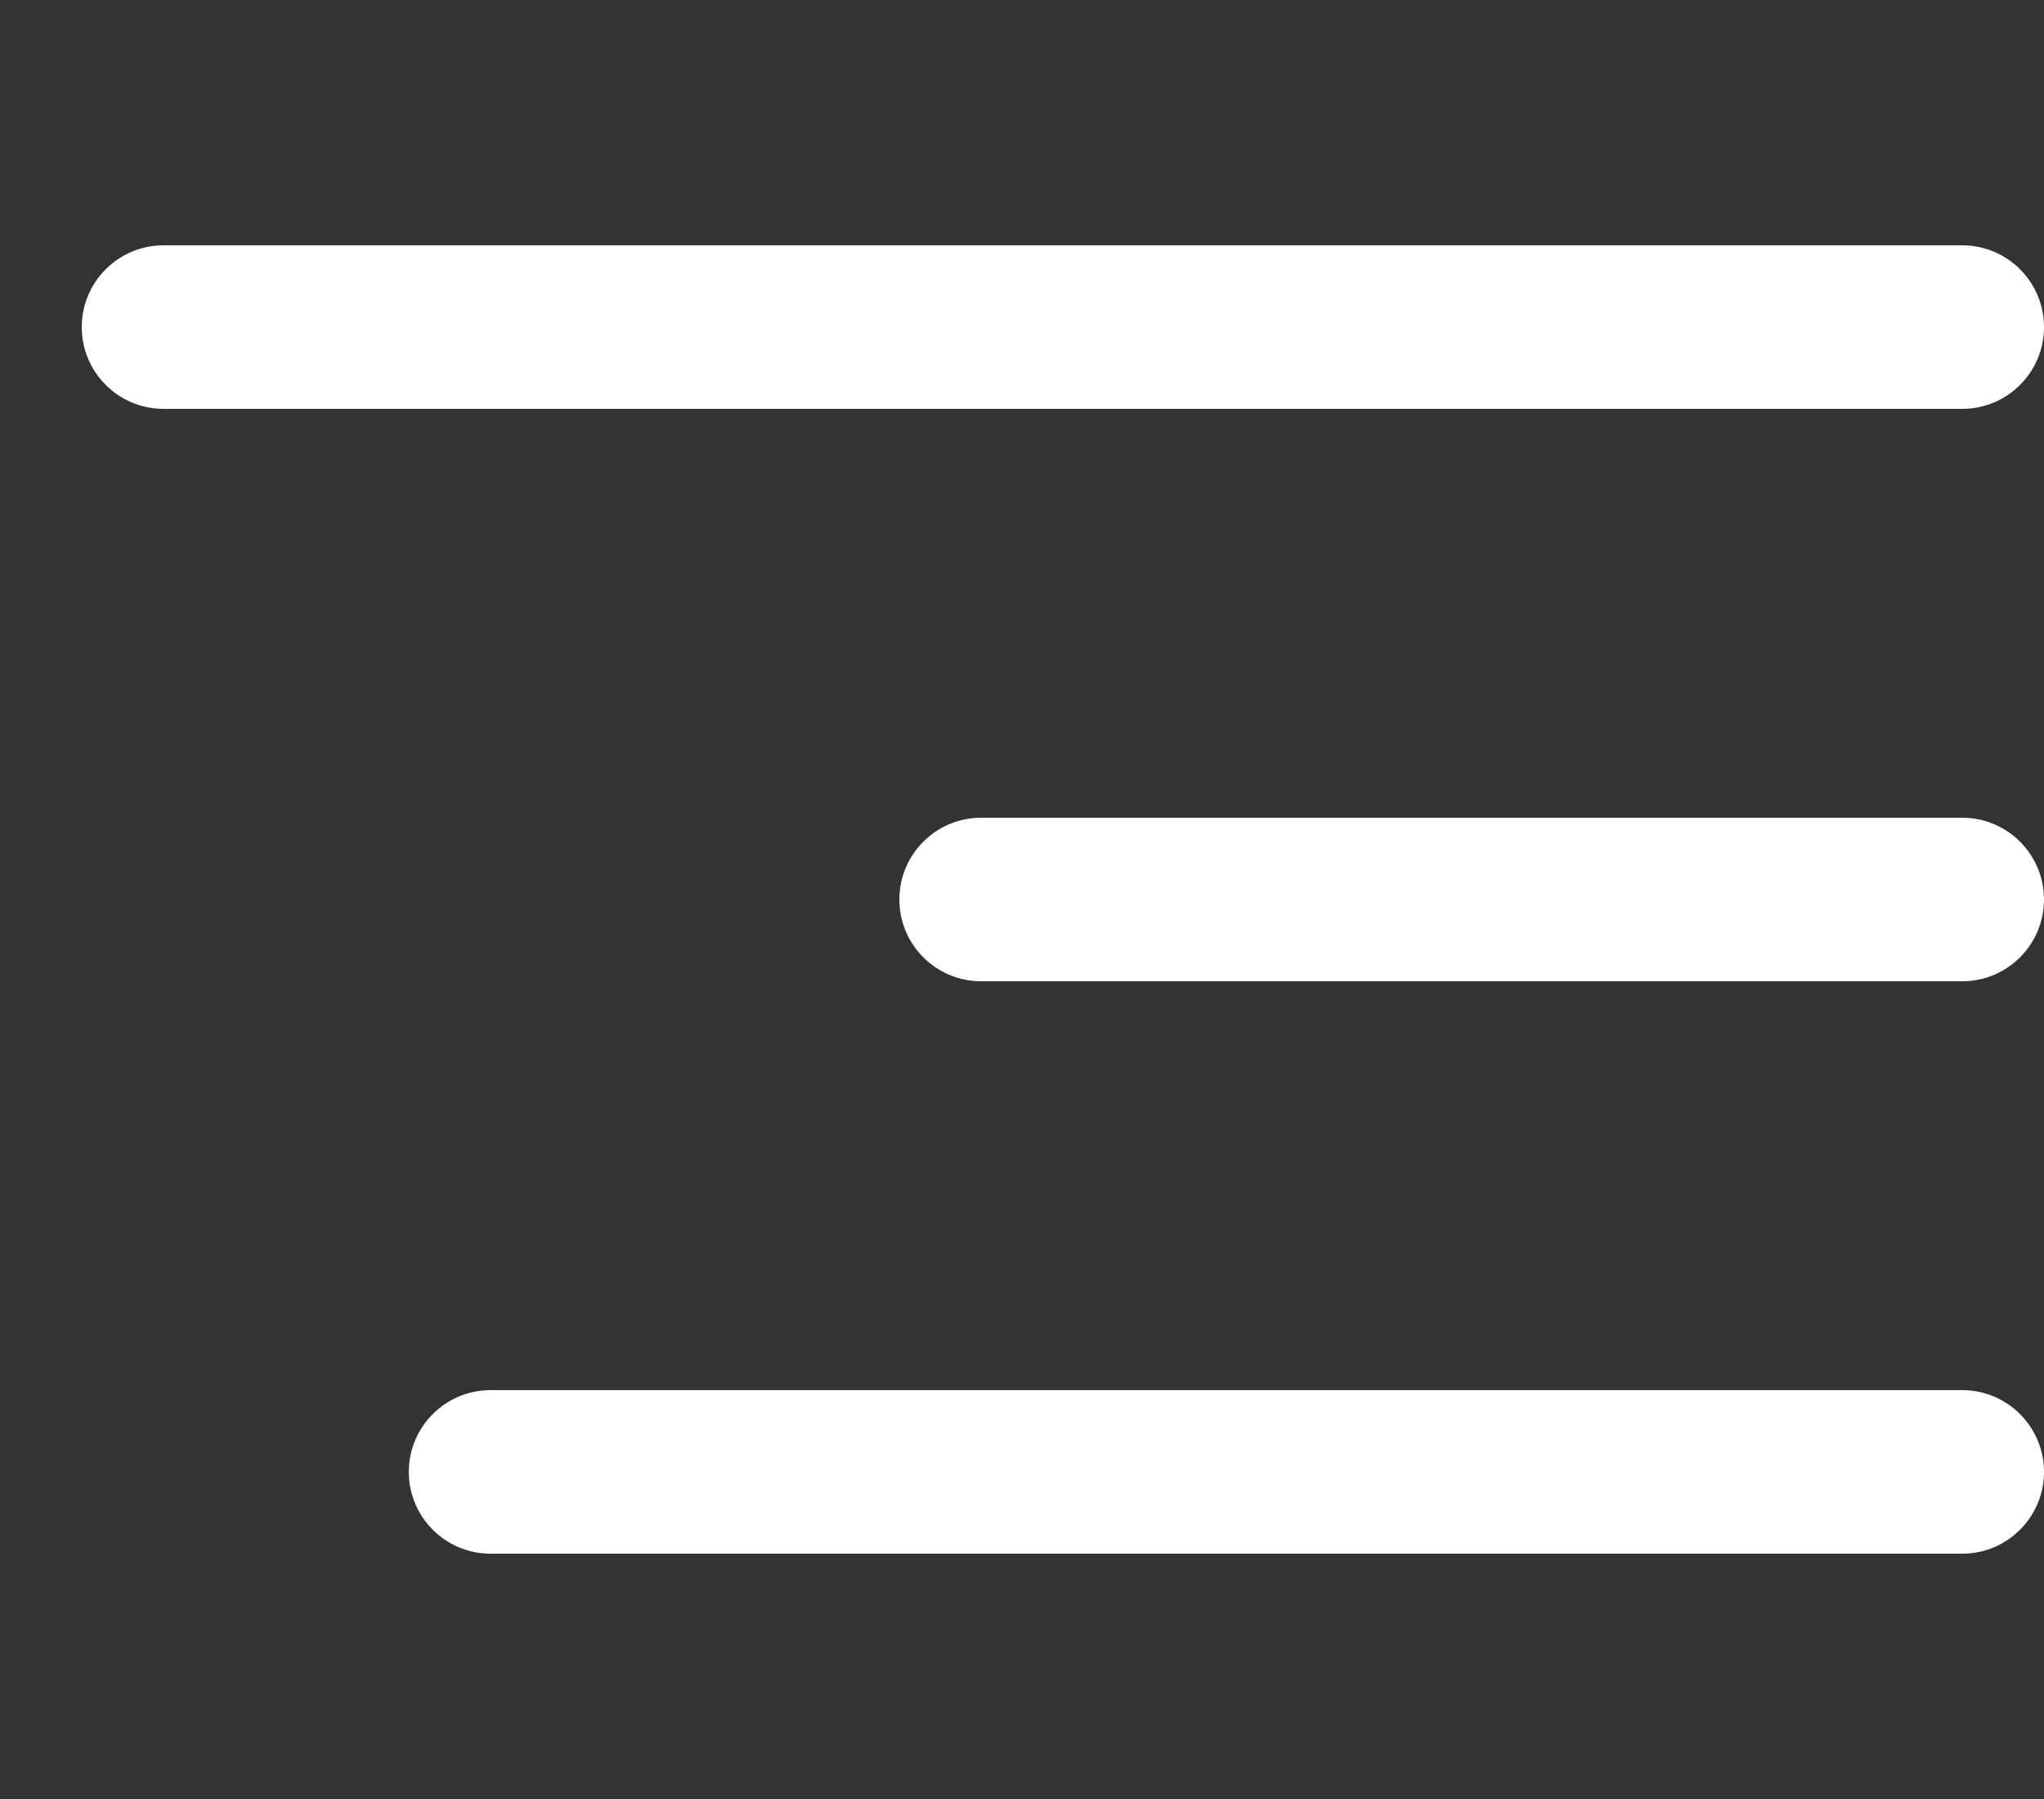
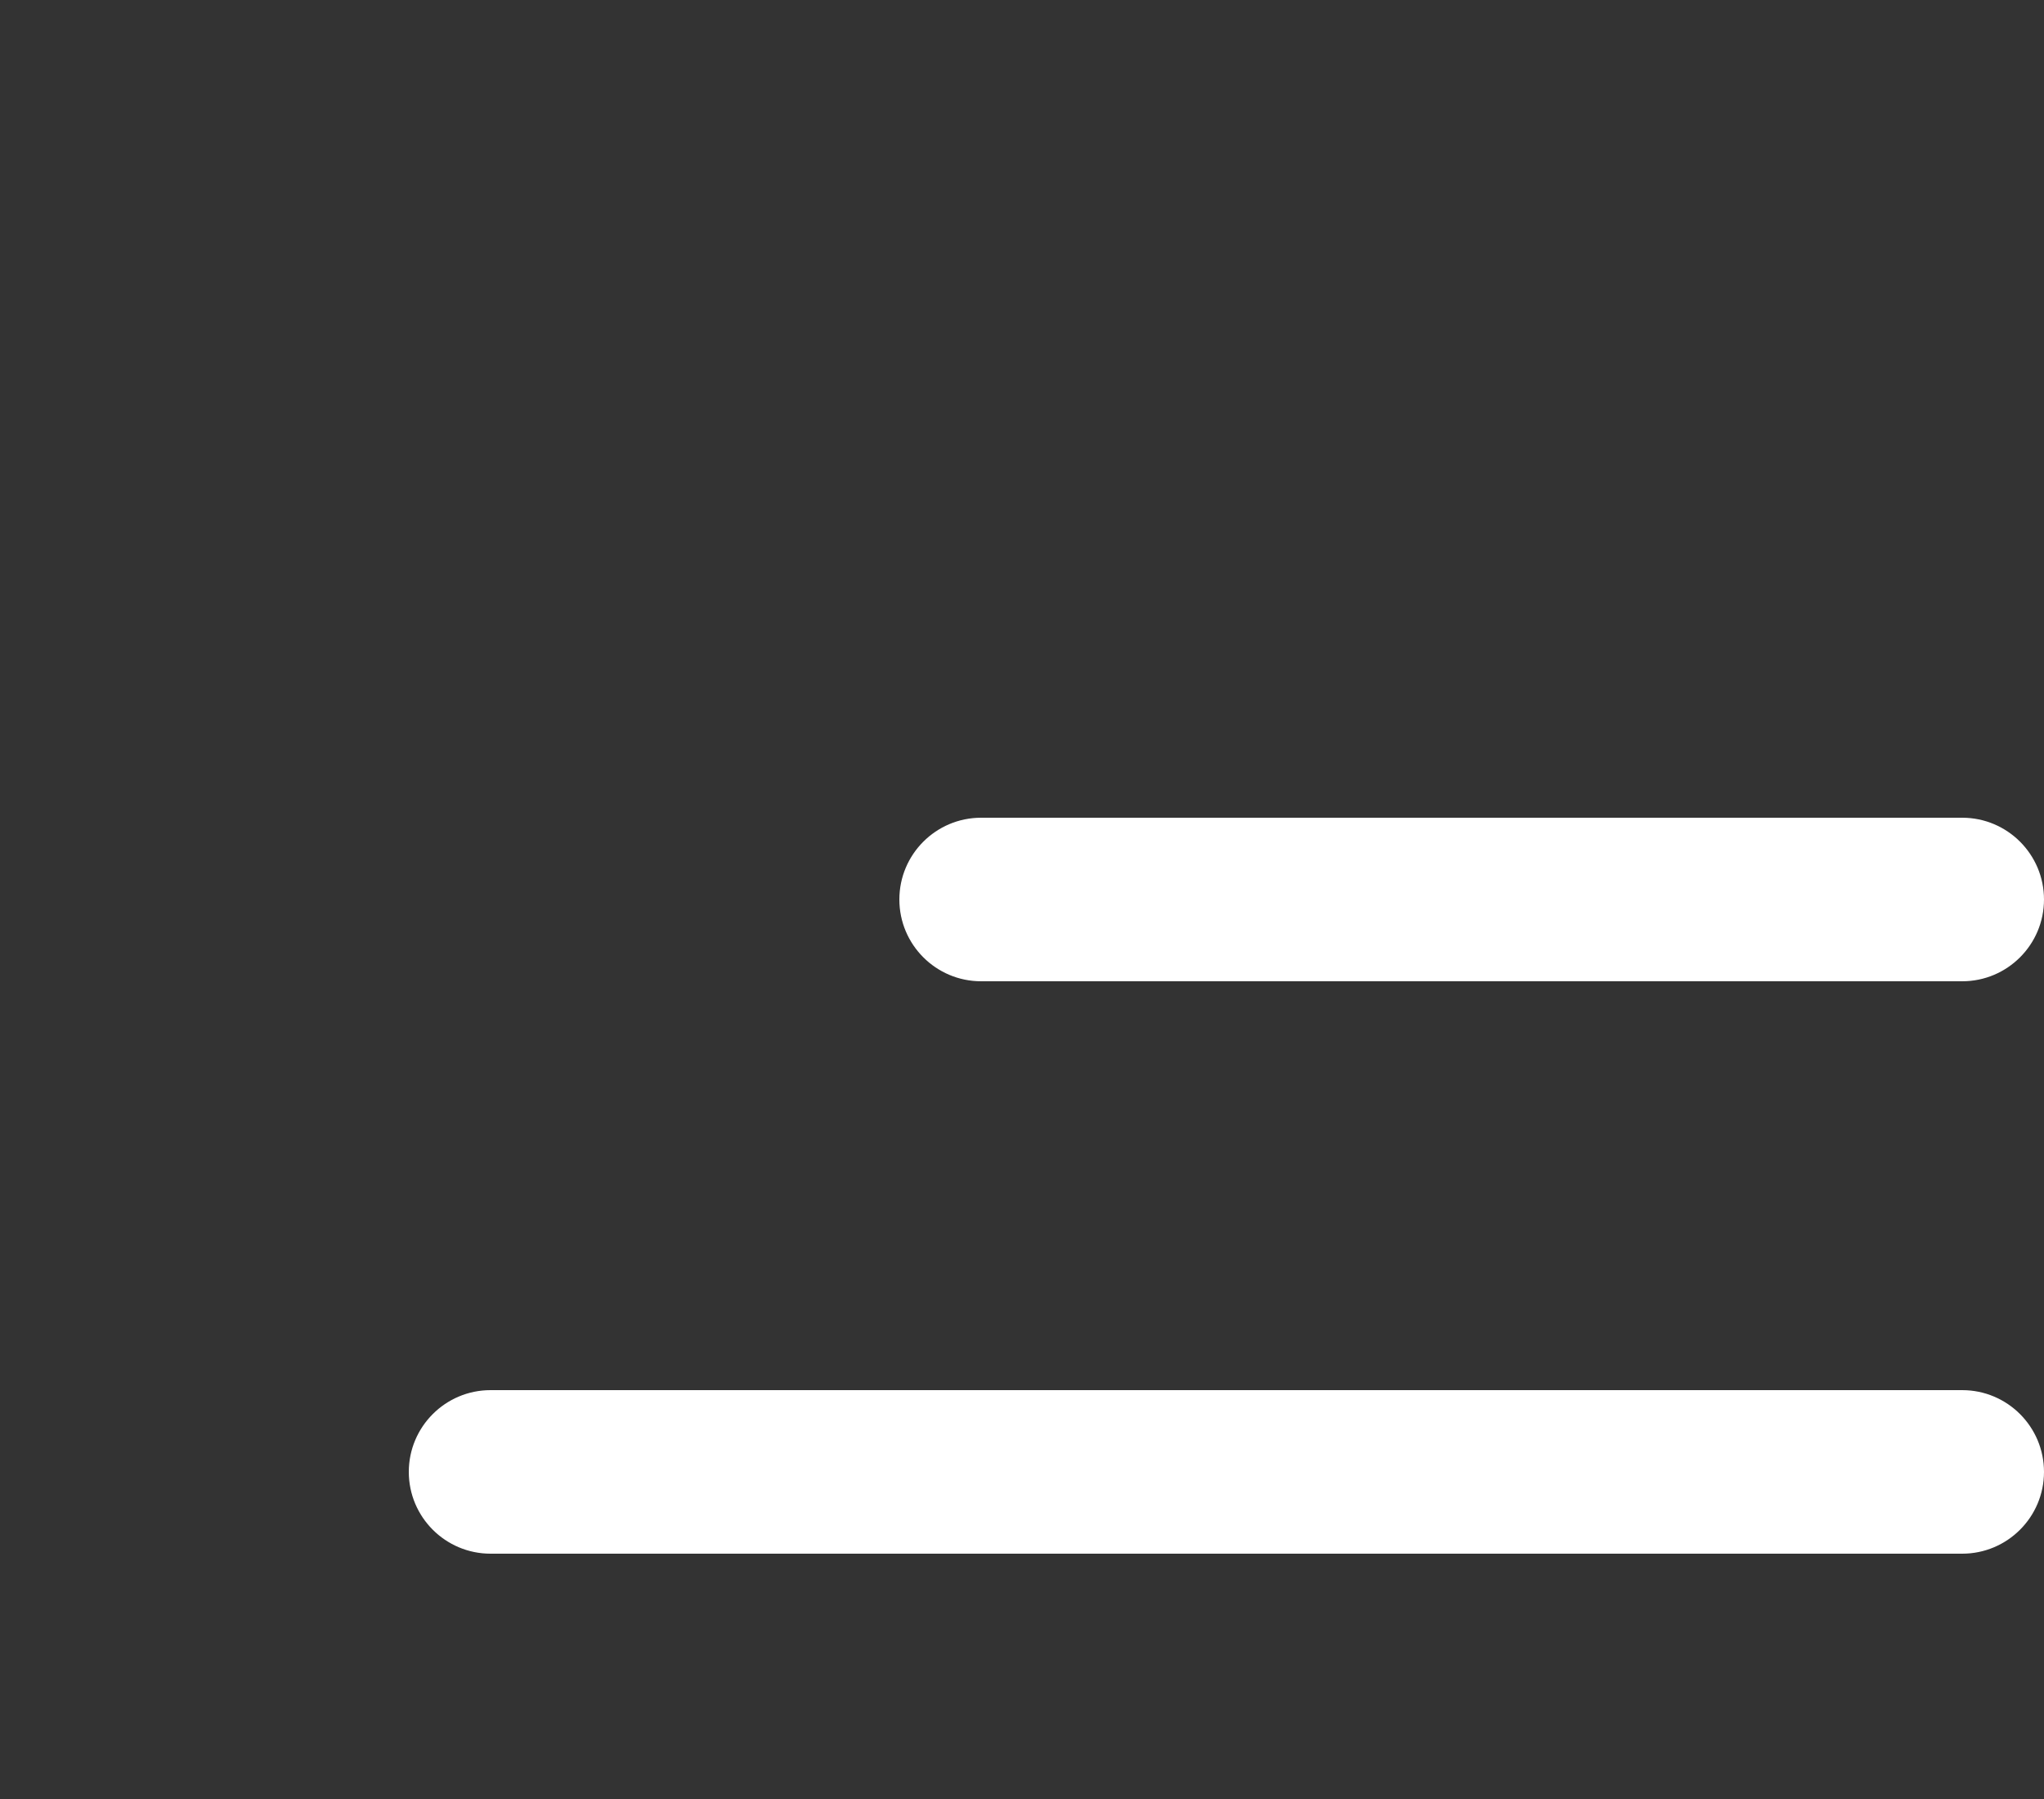
<svg xmlns="http://www.w3.org/2000/svg" width="25" height="22" viewBox="0 0 25 22" fill="none">
  <rect x="0" y="0" width="25" height="22" fill="#333333" stroke="none" />
-   <path d="M24 3H2C1.448 3 1 3.448 1 4C1 4.552 1.448 5 2 5H24C24.552 5 25 4.552 25 4C25 3.448 24.552 3 24 3Z" fill="white" />
  <path d="M24 10H12C11.448 10 11 10.448 11 11C11 11.552 11.448 12 12 12H24C24.552 12 25 11.552 25 11C25 10.448 24.552 10 24 10Z" fill="white" />
  <path d="M24 17H6C5.448 17 5 17.448 5 18C5 18.552 5.448 19 6 19H24C24.552 19 25 18.552 25 18C25 17.448 24.552 17 24 17Z" fill="white" />
</svg>